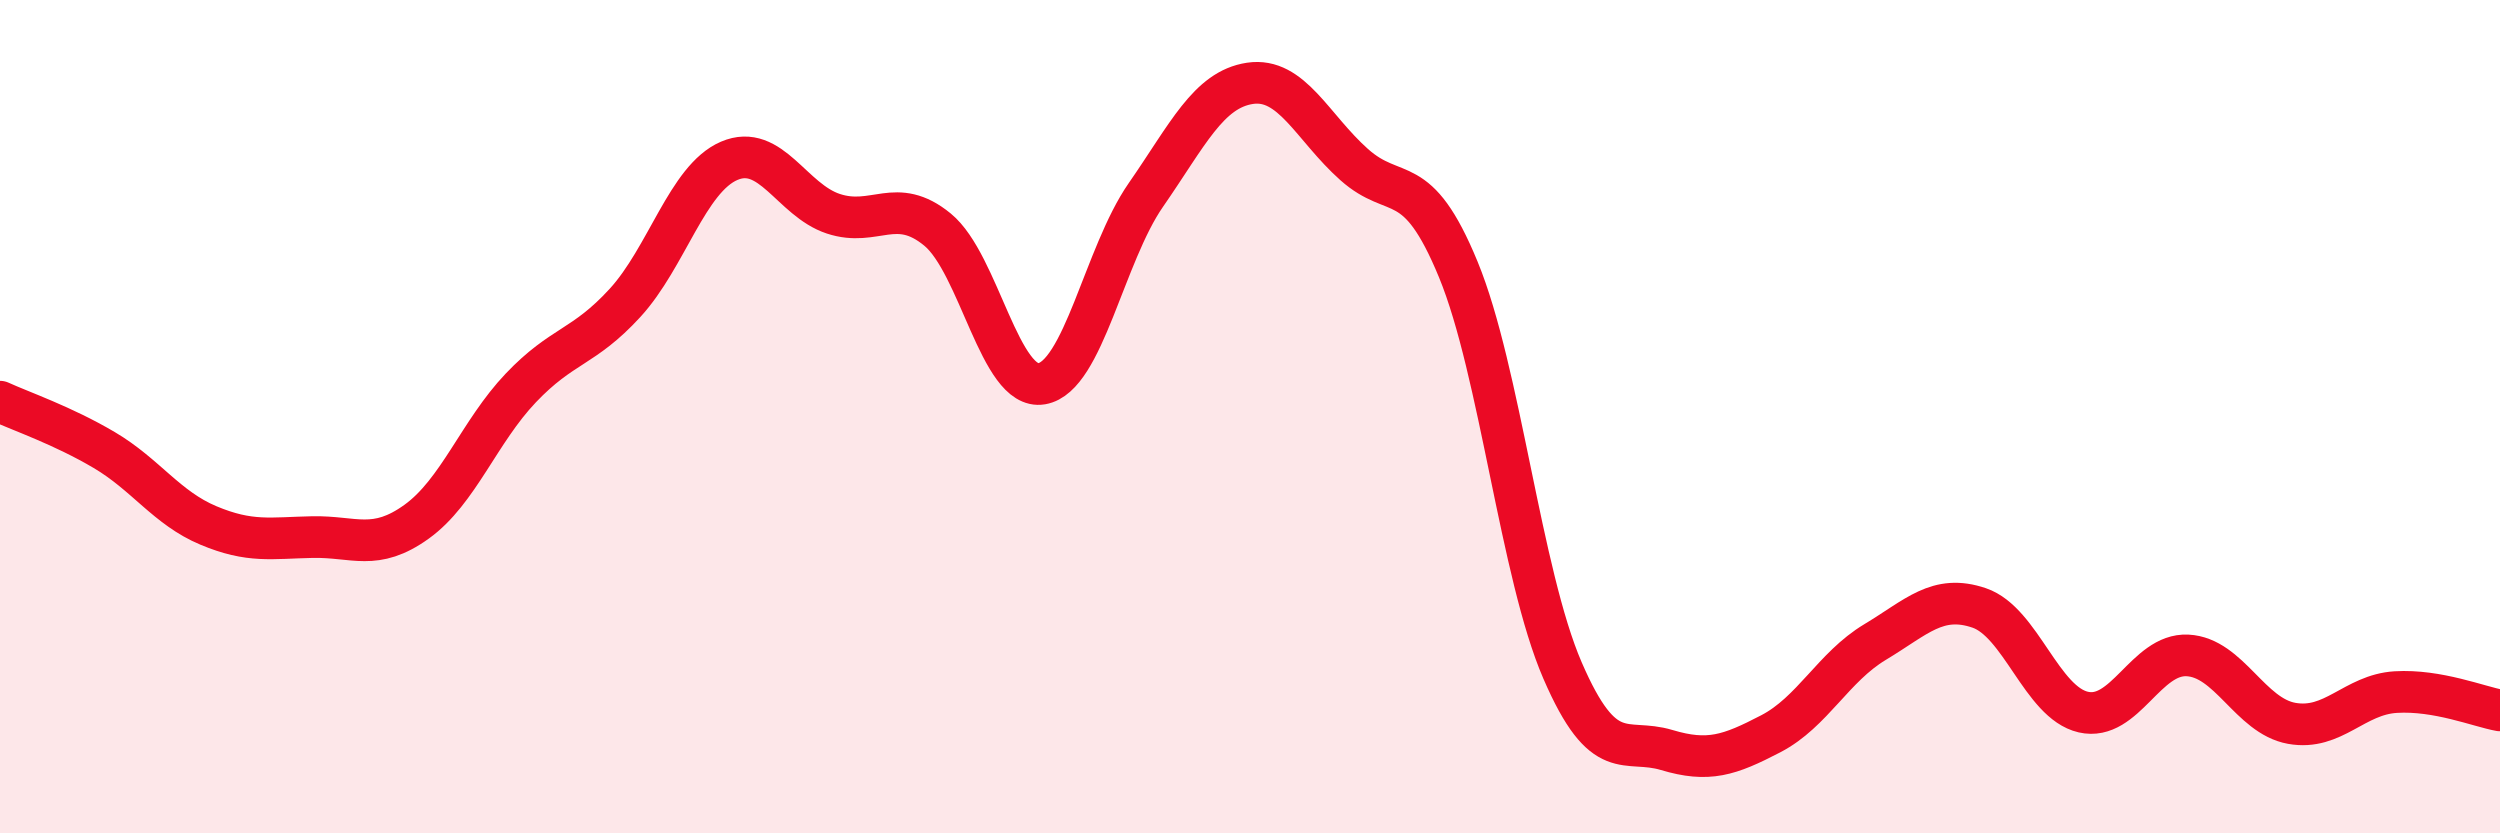
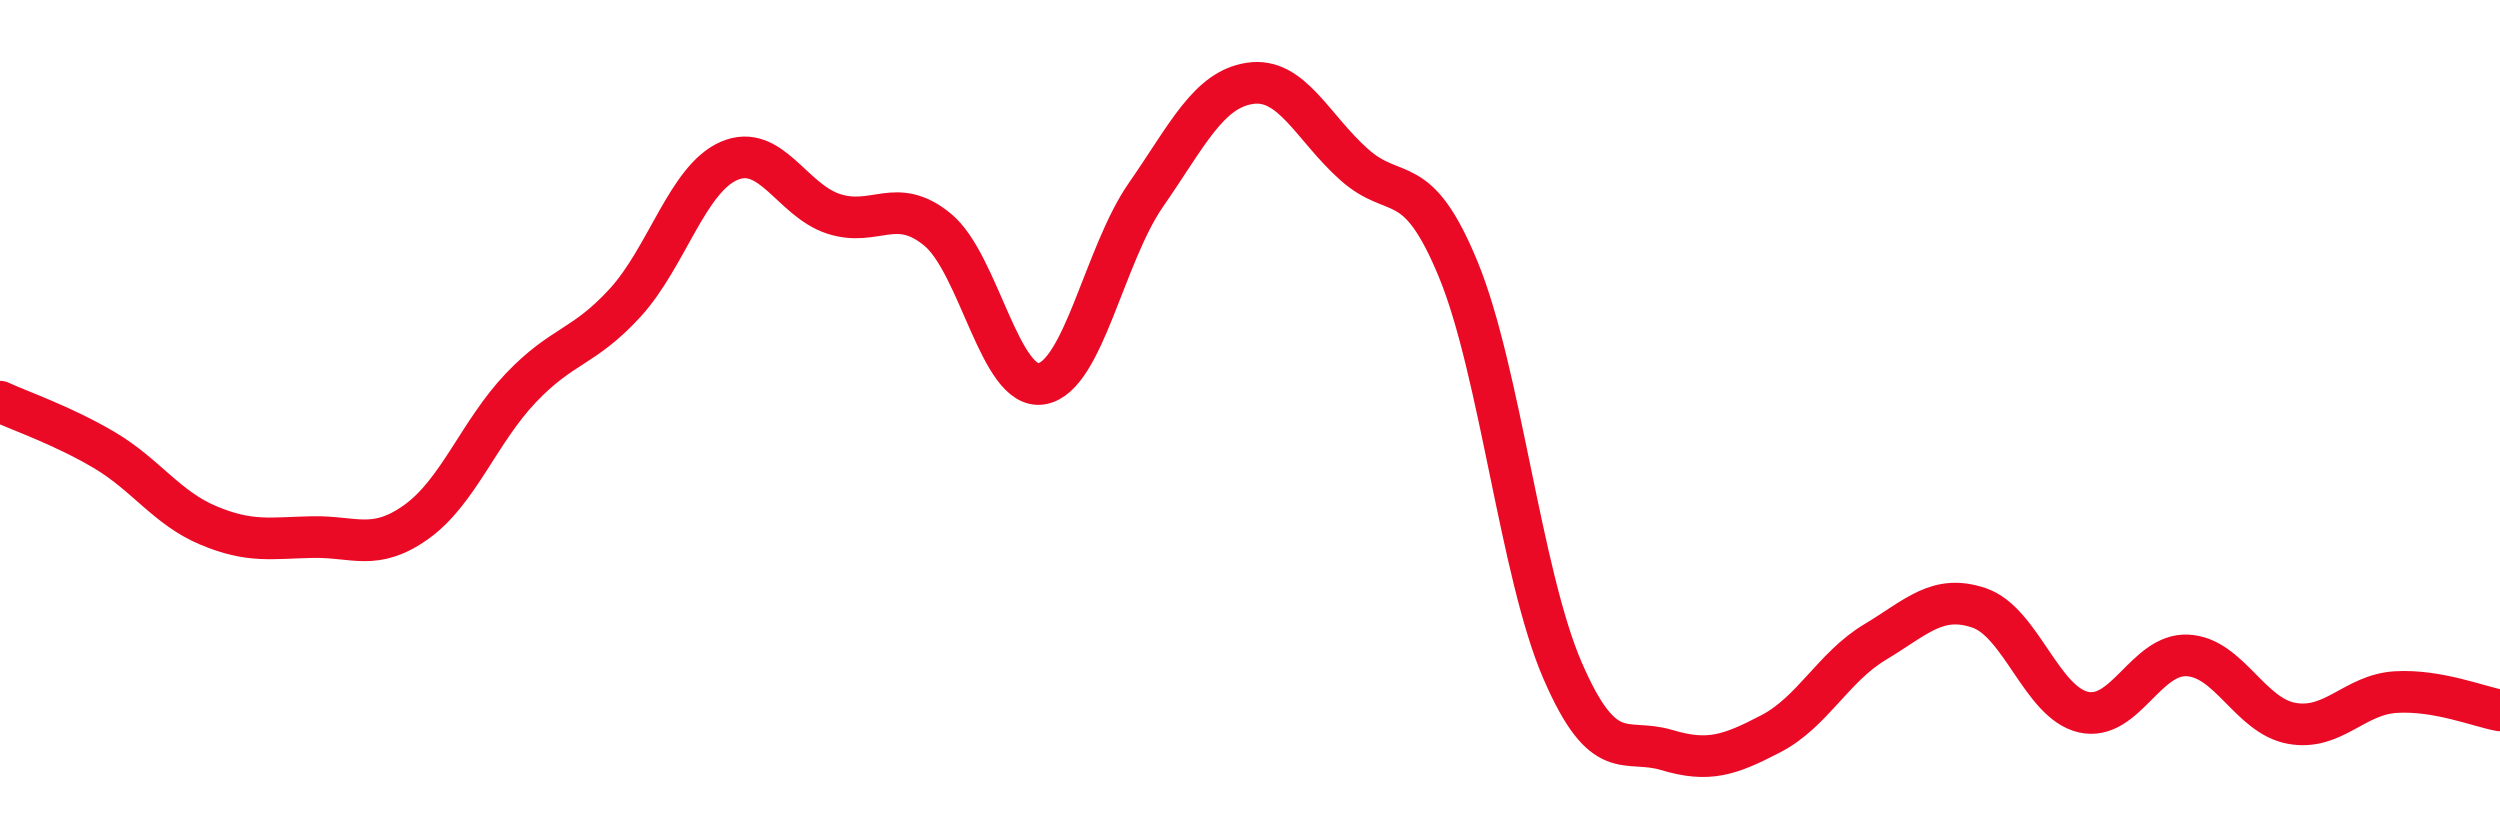
<svg xmlns="http://www.w3.org/2000/svg" width="60" height="20" viewBox="0 0 60 20">
-   <path d="M 0,9.64 C 0.5,9.87 1.5,10.21 2.5,10.8 C 3.5,11.39 4,12.19 5,12.61 C 6,13.03 6.5,12.91 7.5,12.89 C 8.5,12.87 9,13.24 10,12.52 C 11,11.8 11.5,10.36 12.5,9.31 C 13.5,8.26 14,8.36 15,7.27 C 16,6.18 16.5,4.29 17.5,3.86 C 18.5,3.43 19,4.8 20,5.13 C 21,5.46 21.5,4.69 22.5,5.51 C 23.5,6.33 24,9.38 25,9.21 C 26,9.04 26.5,6.12 27.5,4.68 C 28.5,3.24 29,2.15 30,2 C 31,1.85 31.5,3.06 32.5,3.95 C 33.5,4.84 34,4.04 35,6.47 C 36,8.9 36.5,13.78 37.5,16.09 C 38.5,18.4 39,17.7 40,18 C 41,18.3 41.5,18.13 42.5,17.61 C 43.5,17.09 44,16.01 45,15.41 C 46,14.81 46.5,14.25 47.5,14.59 C 48.5,14.93 49,16.86 50,17.09 C 51,17.32 51.5,15.68 52.5,15.73 C 53.5,15.78 54,17.18 55,17.36 C 56,17.54 56.5,16.67 57.5,16.61 C 58.5,16.55 59.5,16.96 60,17.05L60 20L0 20Z" fill="#EB0A25" opacity="0.1" stroke-linecap="round" stroke-linejoin="round" />
  <path d="M 0,9.64 C 0.5,9.87 1.5,10.21 2.5,10.8 C 3.5,11.39 4,12.19 5,12.61 C 6,13.03 6.5,12.91 7.5,12.89 C 8.5,12.87 9,13.24 10,12.52 C 11,11.8 11.5,10.36 12.5,9.31 C 13.5,8.26 14,8.36 15,7.27 C 16,6.18 16.5,4.29 17.5,3.86 C 18.5,3.43 19,4.8 20,5.13 C 21,5.46 21.5,4.69 22.5,5.51 C 23.5,6.33 24,9.38 25,9.21 C 26,9.04 26.5,6.12 27.5,4.68 C 28.5,3.24 29,2.15 30,2 C 31,1.85 31.5,3.06 32.5,3.95 C 33.5,4.84 34,4.04 35,6.47 C 36,8.9 36.5,13.78 37.5,16.09 C 38.5,18.4 39,17.7 40,18 C 41,18.3 41.5,18.13 42.5,17.61 C 43.5,17.09 44,16.01 45,15.41 C 46,14.81 46.5,14.25 47.5,14.59 C 48.5,14.93 49,16.86 50,17.09 C 51,17.32 51.5,15.68 52.5,15.73 C 53.5,15.78 54,17.18 55,17.36 C 56,17.54 56.5,16.67 57.5,16.61 C 58.5,16.55 59.5,16.96 60,17.05" stroke="#EB0A25" stroke-width="1" fill="none" stroke-linecap="round" stroke-linejoin="round" />
</svg>